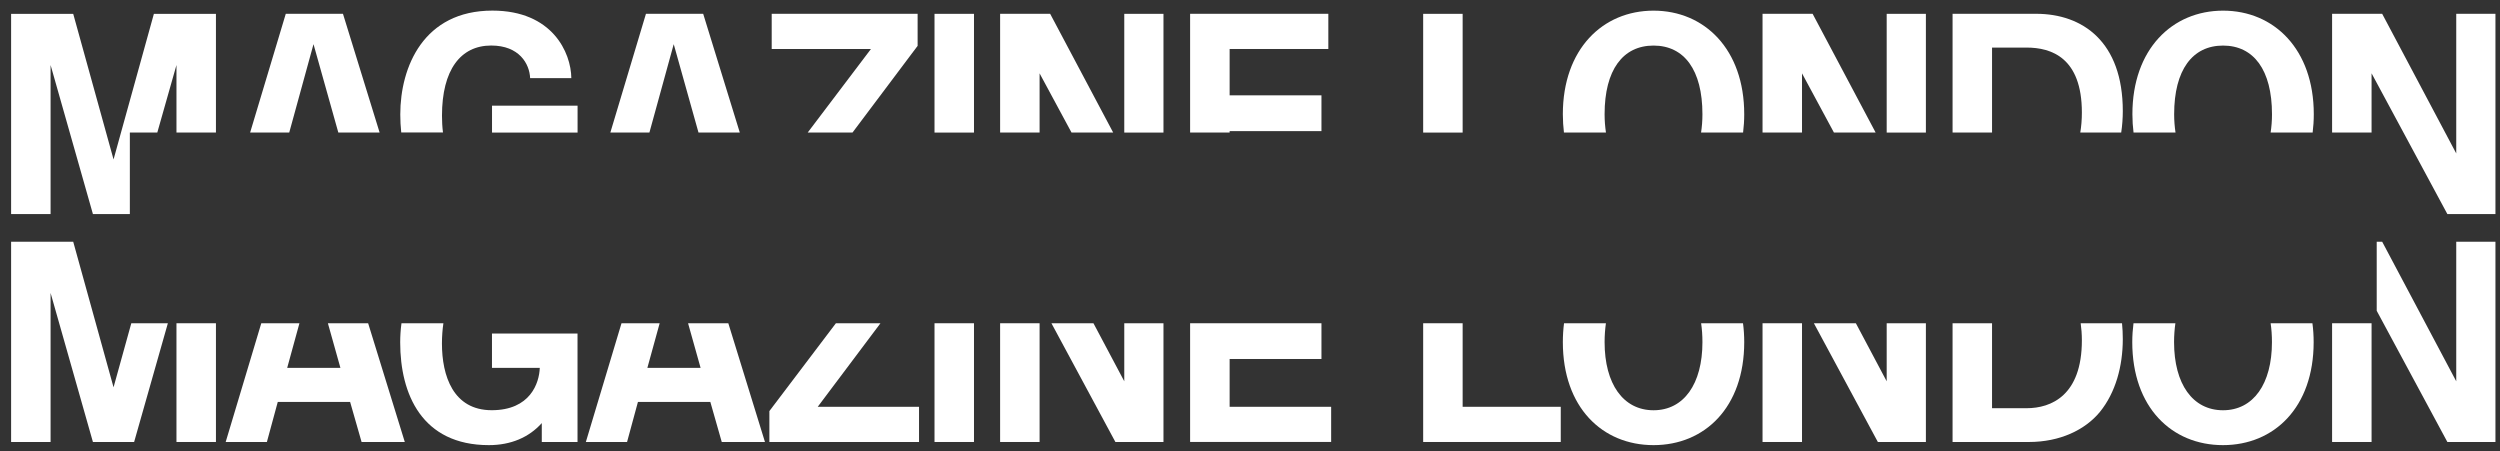
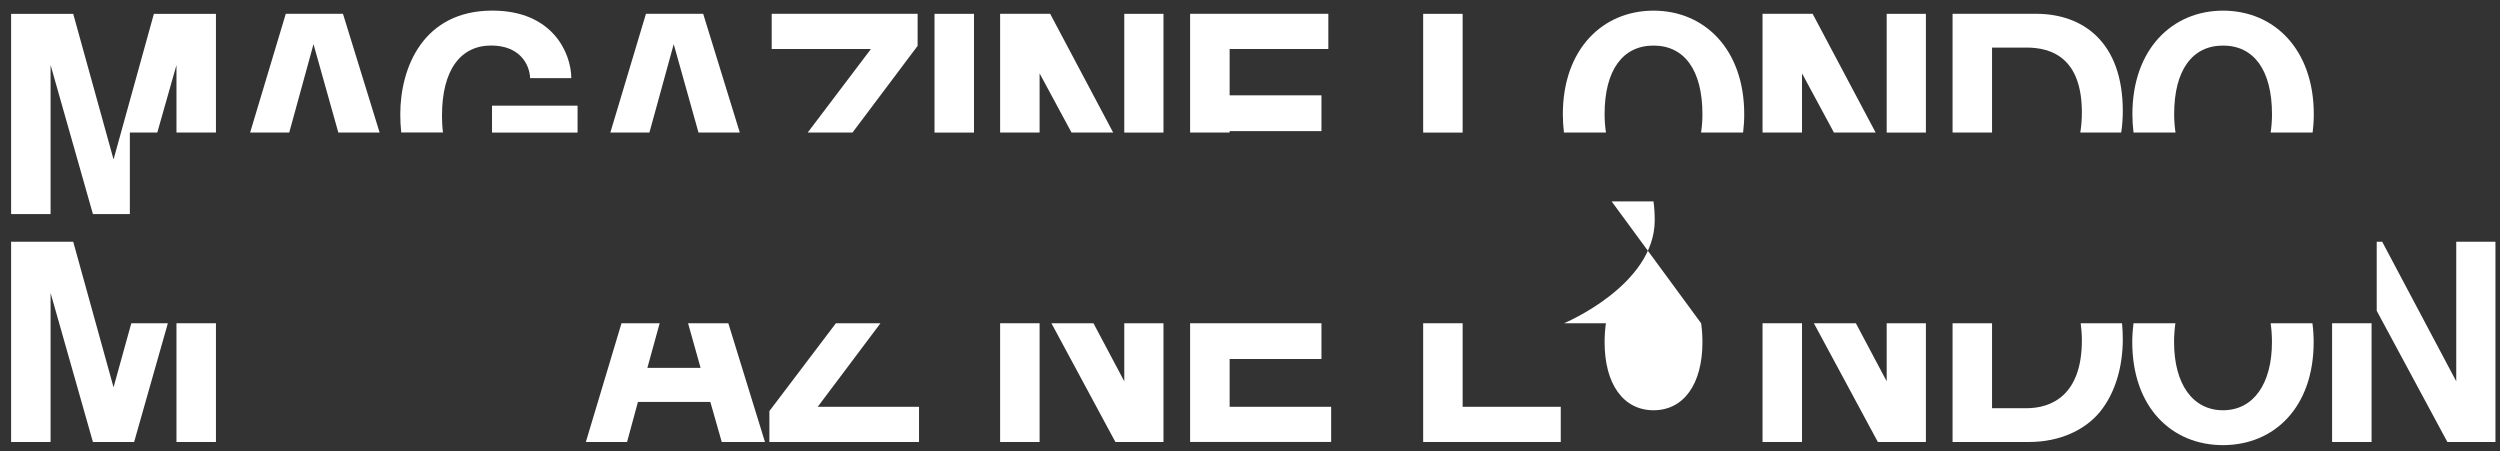
<svg xmlns="http://www.w3.org/2000/svg" id="Layer_1" version="1.1" viewBox="0 0 549.11 99.08">
  <rect x="0" y="0" width="549.11" height="99.08" fill="#333333" stroke="none" />
  <defs>
    <style>
      .st0 {
        fill: #fff;
      }
    </style>
  </defs>
  <polygon class="st0" points="142.64 29.11 147.98 9.7 153.42 29.11 162.49 29.11 154.45 3.03 141.88 3.03 134.06 29.11 142.64 29.11" />
  <rect class="st0" x="108.07" y="23.21" width="18.79" height="5.91" />
  <polygon class="st0" points="228.34 29.11 228.34 16.11 235.35 29.11 244.5 29.11 230.66 3.03 219.67 3.03 219.67 29.11 228.34 29.11" />
  <polygon class="st0" points="177.41 29.11 187.25 29.11 201.55 10.07 201.55 3.03 169.5 3.03 169.5 10.76 191.3 10.76 177.41 29.11" />
  <rect class="st0" x="205.26" y="3.04" width="8.67" height="26.08" />
  <polygon class="st0" points="28.84 71 24.94 85.07 16.08 53.09 2.44 53.09 2.44 97.08 11.11 97.08 11.11 64.34 20.41 97.08 29.46 97.08 36.87 71 28.84 71" />
  <polygon class="st0" points="11.11 14.28 20.41 47.02 28.52 47.02 28.52 29.11 34.55 29.11 38.76 14.28 38.76 29.11 47.43 29.11 47.43 3.04 33.8 3.04 24.94 35.02 16.08 3.04 2.44 3.04 2.44 47.02 11.11 47.02 11.11 14.28" />
  <polygon class="st0" points="63.53 29.11 68.86 9.7 74.31 29.11 83.38 29.11 75.33 3.03 62.77 3.03 54.94 29.11 63.53 29.11" />
  <path class="st0" d="M97.3,29.11c-.16-1.22-.22-2.47-.22-3.71,0-10.05,4.08-15.4,10.81-15.4,6.16,0,8.42,4.02,8.55,7.16h9.05c-.06-5.59-4.15-14.83-17.34-14.83-15.08,0-20.23,12.32-20.23,22.81,0,1.33.07,2.65.21,3.96h9.19Z" />
  <polygon class="st0" points="270.08 29.11 270.08 28.8 290.25 28.8 290.25 20.94 270.08 20.94 270.08 10.76 291.76 10.76 291.76 3.03 261.4 3.03 261.4 29.11 270.08 29.11" />
  <rect class="st0" x="414.4" y="3.04" width="8.61" height="26.08" />
  <path class="st0" d="M437.54,29.11V10.45h7.6c5.4,0,12.13,2.2,12.13,14.26,0,1.63-.13,3.09-.35,4.4h8.99c.23-1.54.35-3.12.35-4.71,0-15.21-8.8-21.37-19.04-21.37h-18.35v26.08h8.67Z" />
  <polygon class="st0" points="395.8 29.11 395.8 16.11 402.81 29.11 411.97 29.11 398.13 3.03 387.13 3.03 387.13 29.11 395.8 29.11" />
  <path class="st0" d="M477.84,29.11c-.19-1.26-.3-2.59-.3-4.02,0-9.74,4.02-15.08,10.74-15.08s10.75,5.34,10.75,15.08c0,1.43-.11,2.77-.3,4.02h9.23c.16-1.28.25-2.62.25-4.02,0-14.27-8.73-22.75-19.92-22.75s-19.92,8.48-19.92,22.75c0,1.4.09,2.74.25,4.02h9.23Z" />
  <rect class="st0" x="38.76" y="71" width="8.67" height="26.08" />
  <rect class="st0" x="246.94" y="3.04" width="8.61" height="26.08" />
  <rect class="st0" x="312.59" y="3.04" width="8.67" height="26.08" />
  <path class="st0" d="M352.74,29.11c-.19-1.26-.3-2.59-.3-4.02,0-9.74,4.02-15.08,10.75-15.08s10.74,5.34,10.74,15.08c0,1.43-.11,2.77-.3,4.02h9.23c.16-1.28.25-2.62.25-4.02,0-14.27-8.73-22.75-19.92-22.75s-19.92,8.48-19.92,22.75c0,1.4.09,2.74.24,4.02h9.23Z" />
  <rect class="st0" x="387.13" y="71" width="8.67" height="26.08" />
  <path class="st0" d="M457.01,71c.16,1.14.26,2.39.26,3.77,0,12.07-6.72,14.89-12.13,14.89h-7.6v-18.66h-8.67v26.08h16.78c6.79,0,12.32-2.64,15.58-6.6,3.46-4.27,5.03-10.05,5.03-16.02,0-1.21-.06-2.36-.17-3.46h-9.07Z" />
  <polygon class="st0" points="321.26 71 312.59 71 312.59 97.08 342.81 97.08 342.81 89.35 321.26 89.35 321.26 71" />
  <g>
    <path class="st0" d="M498.73,71c.19,1.28.29,2.66.29,4.15,0,9.17-4.08,14.96-10.75,14.96s-10.75-5.78-10.75-14.96c0-1.49.11-2.87.29-4.15h-9.2c-.17,1.32-.27,2.7-.27,4.15,0,14.33,8.67,22.62,19.92,22.62s19.92-8.3,19.92-22.62c0-1.44-.09-2.82-.27-4.15h-9.2Z" />
-     <path class="st0" d="M373.64,71c.19,1.28.29,2.66.29,4.15,0,9.17-4.08,14.96-10.74,14.96s-10.75-5.78-10.75-14.96c0-1.49.11-2.87.29-4.15h-9.2c-.17,1.32-.26,2.7-.26,4.15,0,14.33,8.67,22.62,19.92,22.62s19.92-8.3,19.92-22.62c0-1.44-.09-2.82-.27-4.15h-9.2Z" />
+     <path class="st0" d="M373.64,71c.19,1.28.29,2.66.29,4.15,0,9.17-4.08,14.96-10.74,14.96s-10.75-5.78-10.75-14.96c0-1.49.11-2.87.29-4.15h-9.2s19.92-8.3,19.92-22.62c0-1.44-.09-2.82-.27-4.15h-9.2Z" />
  </g>
  <polygon class="st0" points="414.4 71 414.4 83.75 407.63 71 398.41 71 412.46 97.08 423.01 97.08 423.01 71 414.4 71" />
-   <polygon class="st0" points="539.5 3.03 539.5 33.7 523.23 3.03 512.23 3.03 512.23 29.11 520.9 29.11 520.9 16.1 537.55 47.02 548.11 47.02 548.11 3.03 539.5 3.03" />
  <rect class="st0" x="512.23" y="71" width="8.67" height="26.08" />
  <polygon class="st0" points="539.5 83.75 523.23 53.09 522.03 53.09 522.03 68.26 537.55 97.08 548.11 97.08 548.11 53.09 539.5 53.09 539.5 83.75" />
  <rect class="st0" x="219.67" y="71" width="8.67" height="26.08" />
  <polygon class="st0" points="193.39 71 183.6 71 168.99 90.29 168.99 97.08 201.86 97.08 201.86 89.35 179.61 89.35 193.39 71" />
  <polygon class="st0" points="151.13 71 153.88 80.8 142.19 80.8 144.89 71 136.51 71 128.68 97.08 137.73 97.08 140.12 88.28 156.02 88.28 158.53 97.08 168.02 97.08 159.97 71 151.13 71" />
-   <path class="st0" d="M108.07,80.8h10.49c-.12,3.33-2.07,9.3-10.56,9.3s-10.93-7.6-10.93-14.64c0-1.61.12-3.09.32-4.46h-9.21c-.19,1.41-.28,2.83-.28,4.21,0,11.37,4.78,22.56,19.48,22.56,4.84,0,8.8-1.7,11.62-4.84v4.15h7.85v-23.82h-18.79v7.54Z" />
-   <rect class="st0" x="205.26" y="71" width="8.67" height="26.08" />
  <polygon class="st0" points="270.08 78.85 290.25 78.85 290.25 71 270.08 71 270.08 71 261.4 71 261.4 97.07 292.38 97.07 292.38 89.35 270.08 89.35 270.08 78.85" />
-   <polygon class="st0" points="72.02 71 74.77 80.8 63.08 80.8 65.77 71 57.39 71 49.57 97.08 58.62 97.08 61.01 88.28 76.9 88.28 79.42 97.08 88.91 97.08 80.86 71 72.02 71" />
  <polygon class="st0" points="246.94 71 246.94 83.75 240.17 71 230.94 71 244.99 97.08 255.55 97.08 255.55 71 246.94 71" />
</svg>